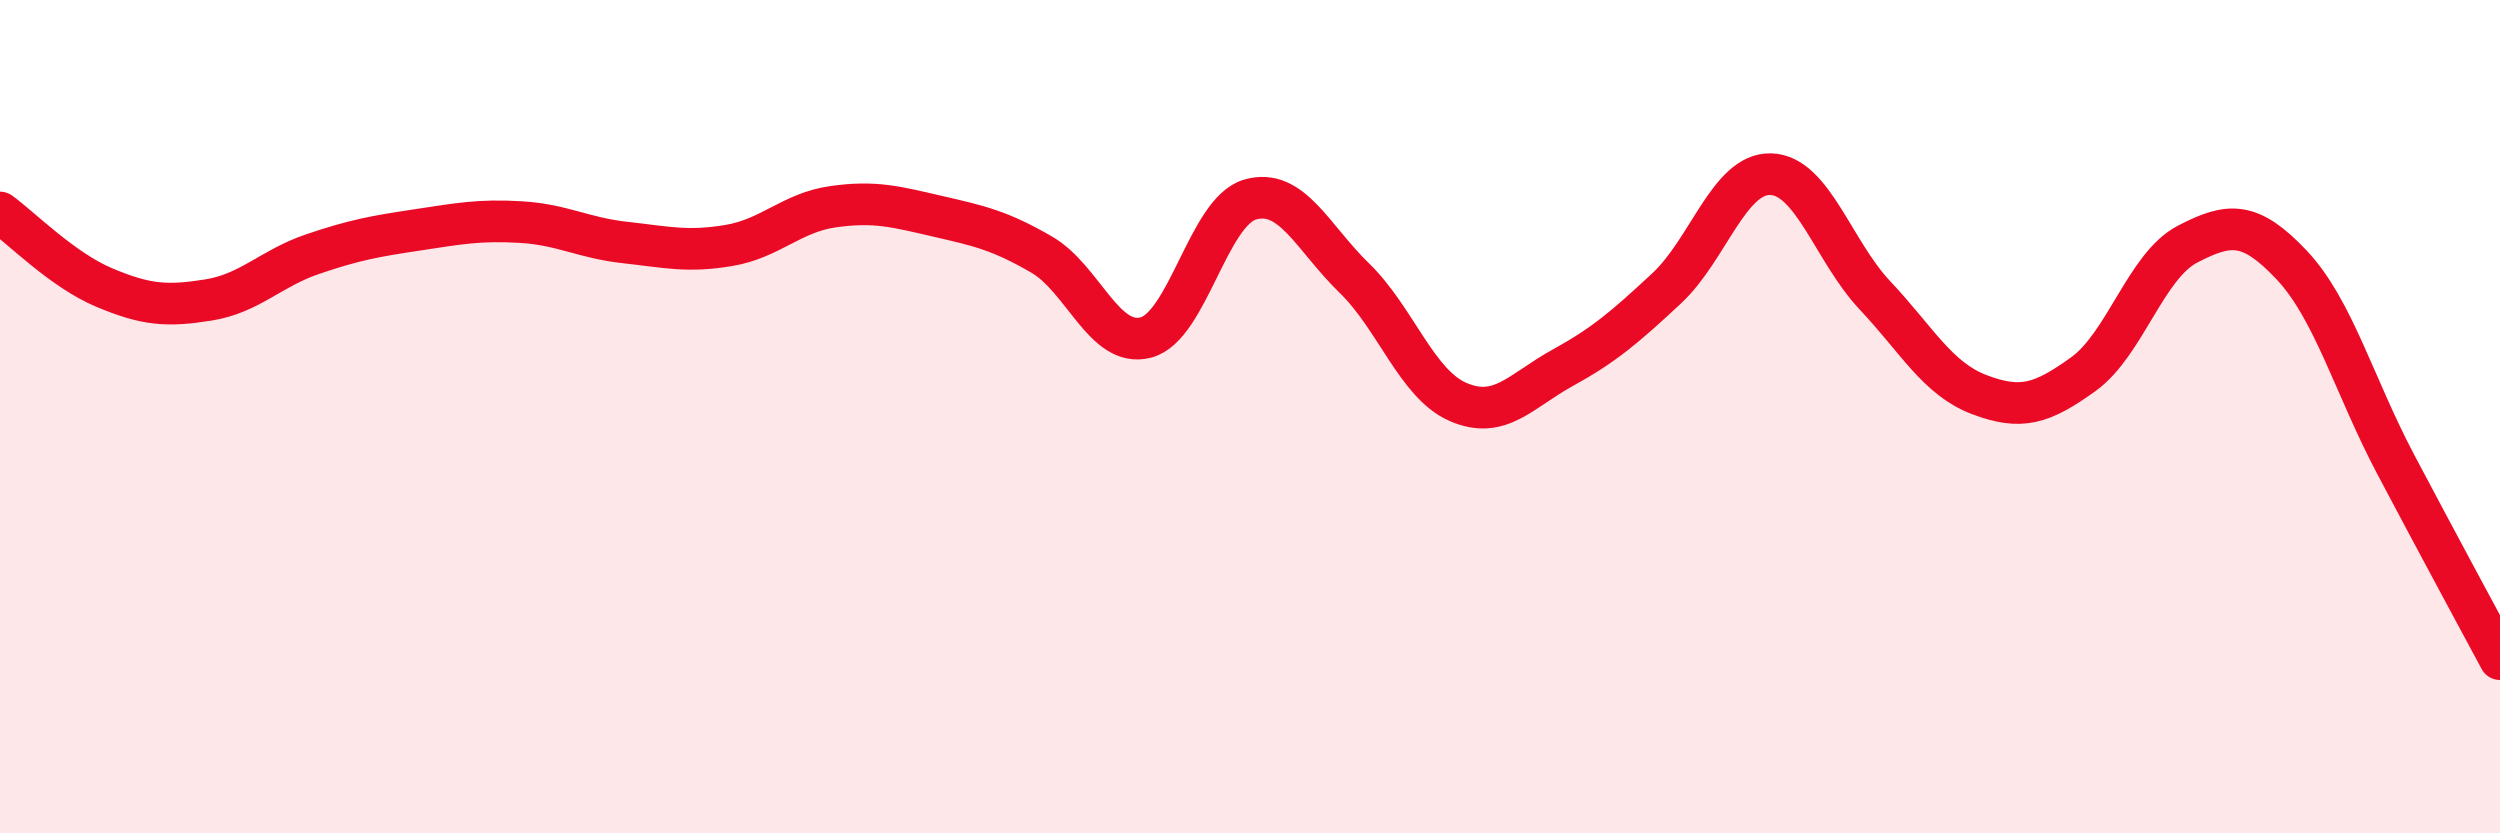
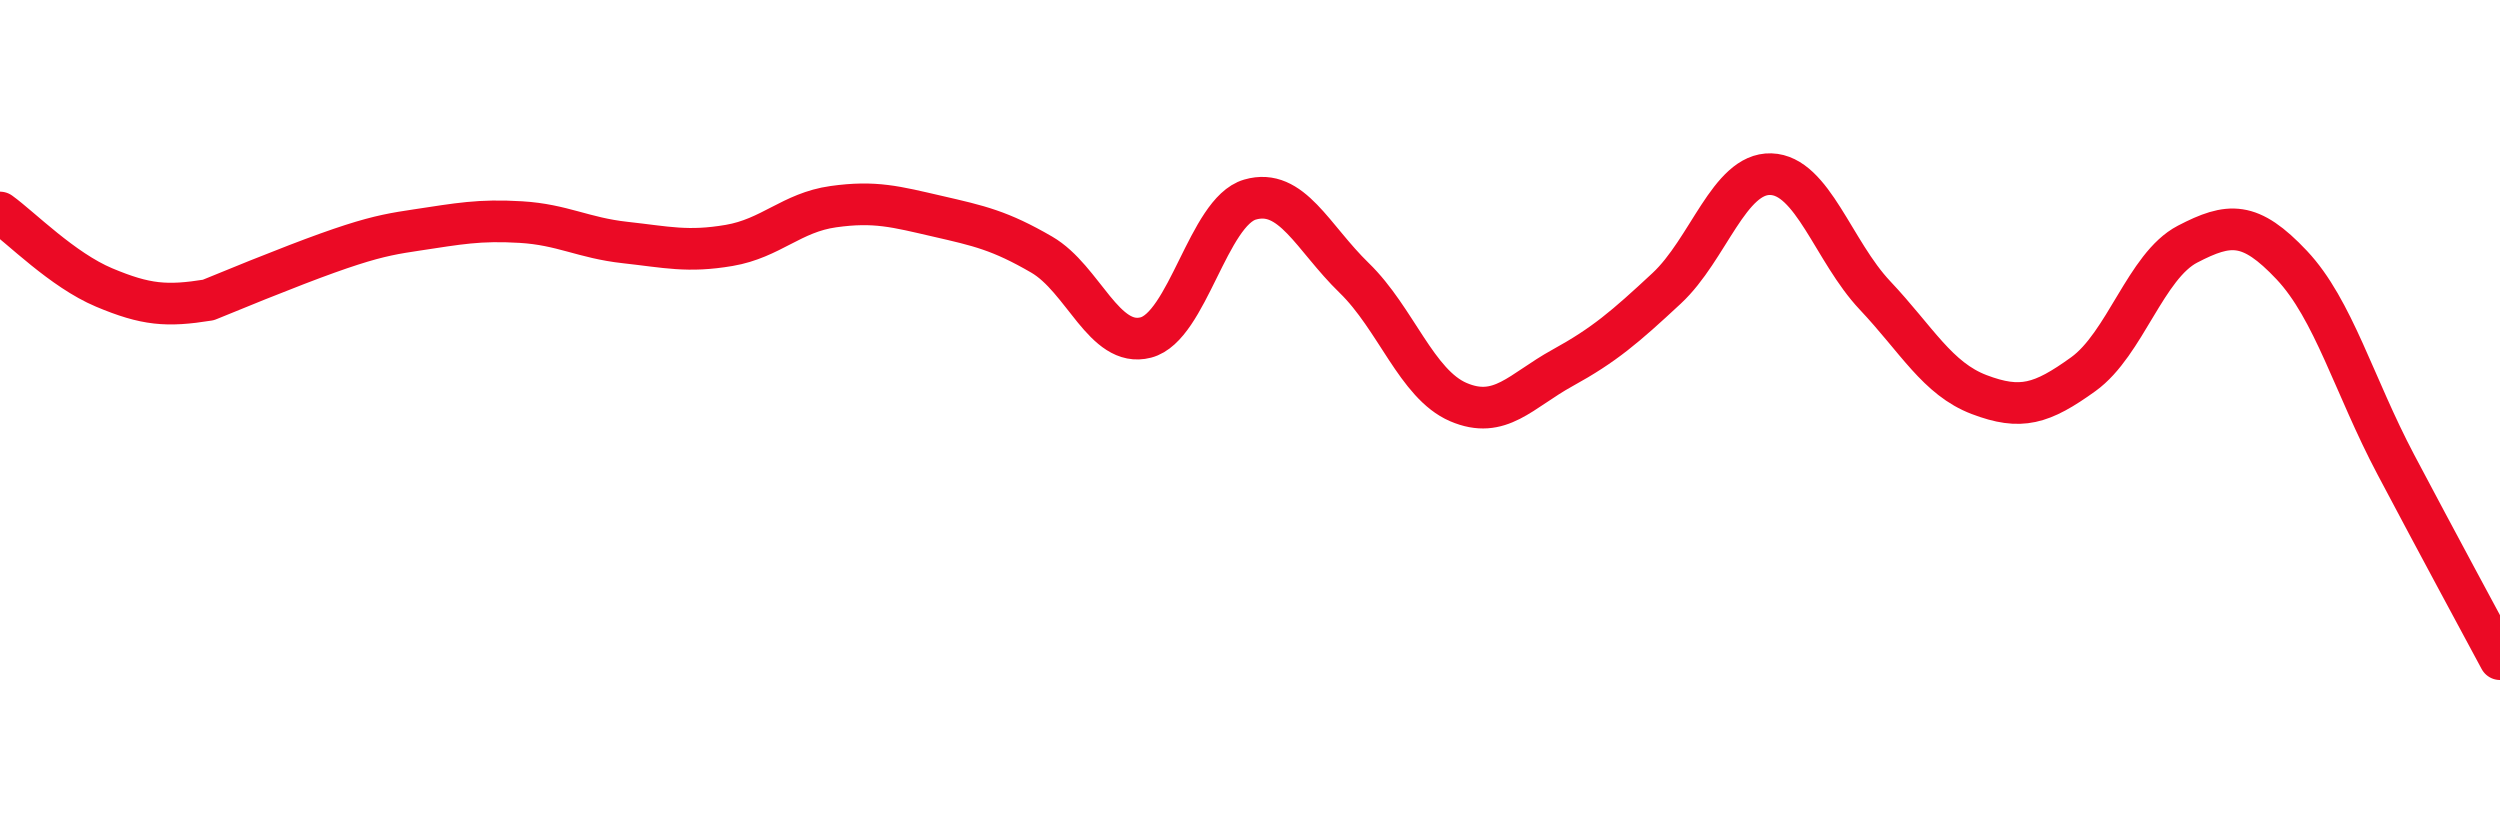
<svg xmlns="http://www.w3.org/2000/svg" width="60" height="20" viewBox="0 0 60 20">
-   <path d="M 0,5.1 C 0.5,5.46 1.5,6.48 2.5,6.9 C 3.5,7.32 4,7.36 5,7.2 C 6,7.04 6.5,6.44 7.5,6.1 C 8.5,5.76 9,5.67 10,5.52 C 11,5.37 11.5,5.27 12.5,5.33 C 13.5,5.39 14,5.71 15,5.82 C 16,5.93 16.5,6.06 17.5,5.89 C 18.5,5.72 19,5.1 20,4.96 C 21,4.82 21.5,4.96 22.5,5.19 C 23.5,5.42 24,5.53 25,6.11 C 26,6.69 26.5,8.36 27.5,8.1 C 28.5,7.84 29,5.08 30,4.79 C 31,4.5 31.5,5.7 32.5,6.67 C 33.5,7.64 34,9.22 35,9.65 C 36,10.08 36.5,9.38 37.5,8.83 C 38.5,8.28 39,7.85 40,6.92 C 41,5.99 41.5,4.15 42.5,4.18 C 43.5,4.21 44,6.03 45,7.09 C 46,8.15 46.5,9.09 47.5,9.47 C 48.5,9.85 49,9.7 50,8.98 C 51,8.26 51.5,6.38 52.5,5.86 C 53.5,5.34 54,5.3 55,6.36 C 56,7.42 56.5,9.26 57.5,11.15 C 58.5,13.04 59.5,14.89 60,15.82L60 20L0 20Z" fill="#EB0A25" opacity="0.1" stroke-linecap="round" stroke-linejoin="round" />
-   <path d="M 0,5.1 C 0.5,5.46 1.5,6.48 2.5,6.9 C 3.5,7.32 4,7.36 5,7.2 C 6,7.04 6.5,6.44 7.5,6.1 C 8.5,5.76 9,5.67 10,5.52 C 11,5.37 11.5,5.27 12.5,5.33 C 13.5,5.39 14,5.71 15,5.82 C 16,5.93 16.5,6.06 17.5,5.89 C 18.5,5.72 19,5.1 20,4.96 C 21,4.82 21.5,4.96 22.5,5.19 C 23.5,5.42 24,5.53 25,6.11 C 26,6.69 26.5,8.36 27.5,8.1 C 28.5,7.84 29,5.08 30,4.79 C 31,4.5 31.5,5.7 32.5,6.67 C 33.5,7.64 34,9.22 35,9.65 C 36,10.08 36.5,9.38 37.5,8.83 C 38.5,8.28 39,7.85 40,6.92 C 41,5.99 41.5,4.15 42.5,4.18 C 43.5,4.21 44,6.03 45,7.09 C 46,8.15 46.5,9.09 47.5,9.47 C 48.5,9.85 49,9.7 50,8.98 C 51,8.26 51.5,6.38 52.5,5.86 C 53.5,5.34 54,5.3 55,6.36 C 56,7.42 56.5,9.26 57.5,11.15 C 58.5,13.04 59.5,14.89 60,15.82" stroke="#EB0A25" stroke-width="1" fill="none" stroke-linecap="round" stroke-linejoin="round" />
+   <path d="M 0,5.1 C 0.5,5.46 1.5,6.48 2.5,6.9 C 3.5,7.32 4,7.36 5,7.2 C 8.5,5.76 9,5.67 10,5.52 C 11,5.37 11.5,5.27 12.5,5.33 C 13.5,5.39 14,5.71 15,5.82 C 16,5.93 16.5,6.06 17.5,5.89 C 18.5,5.72 19,5.1 20,4.96 C 21,4.82 21.5,4.96 22.5,5.19 C 23.5,5.42 24,5.53 25,6.11 C 26,6.69 26.5,8.36 27.5,8.1 C 28.5,7.84 29,5.08 30,4.79 C 31,4.5 31.5,5.7 32.5,6.67 C 33.5,7.64 34,9.22 35,9.65 C 36,10.08 36.5,9.38 37.5,8.83 C 38.5,8.28 39,7.85 40,6.92 C 41,5.99 41.5,4.15 42.5,4.18 C 43.5,4.21 44,6.03 45,7.09 C 46,8.15 46.5,9.09 47.5,9.47 C 48.5,9.85 49,9.7 50,8.98 C 51,8.26 51.5,6.38 52.5,5.86 C 53.5,5.34 54,5.3 55,6.36 C 56,7.42 56.5,9.26 57.5,11.15 C 58.5,13.04 59.5,14.89 60,15.82" stroke="#EB0A25" stroke-width="1" fill="none" stroke-linecap="round" stroke-linejoin="round" />
</svg>